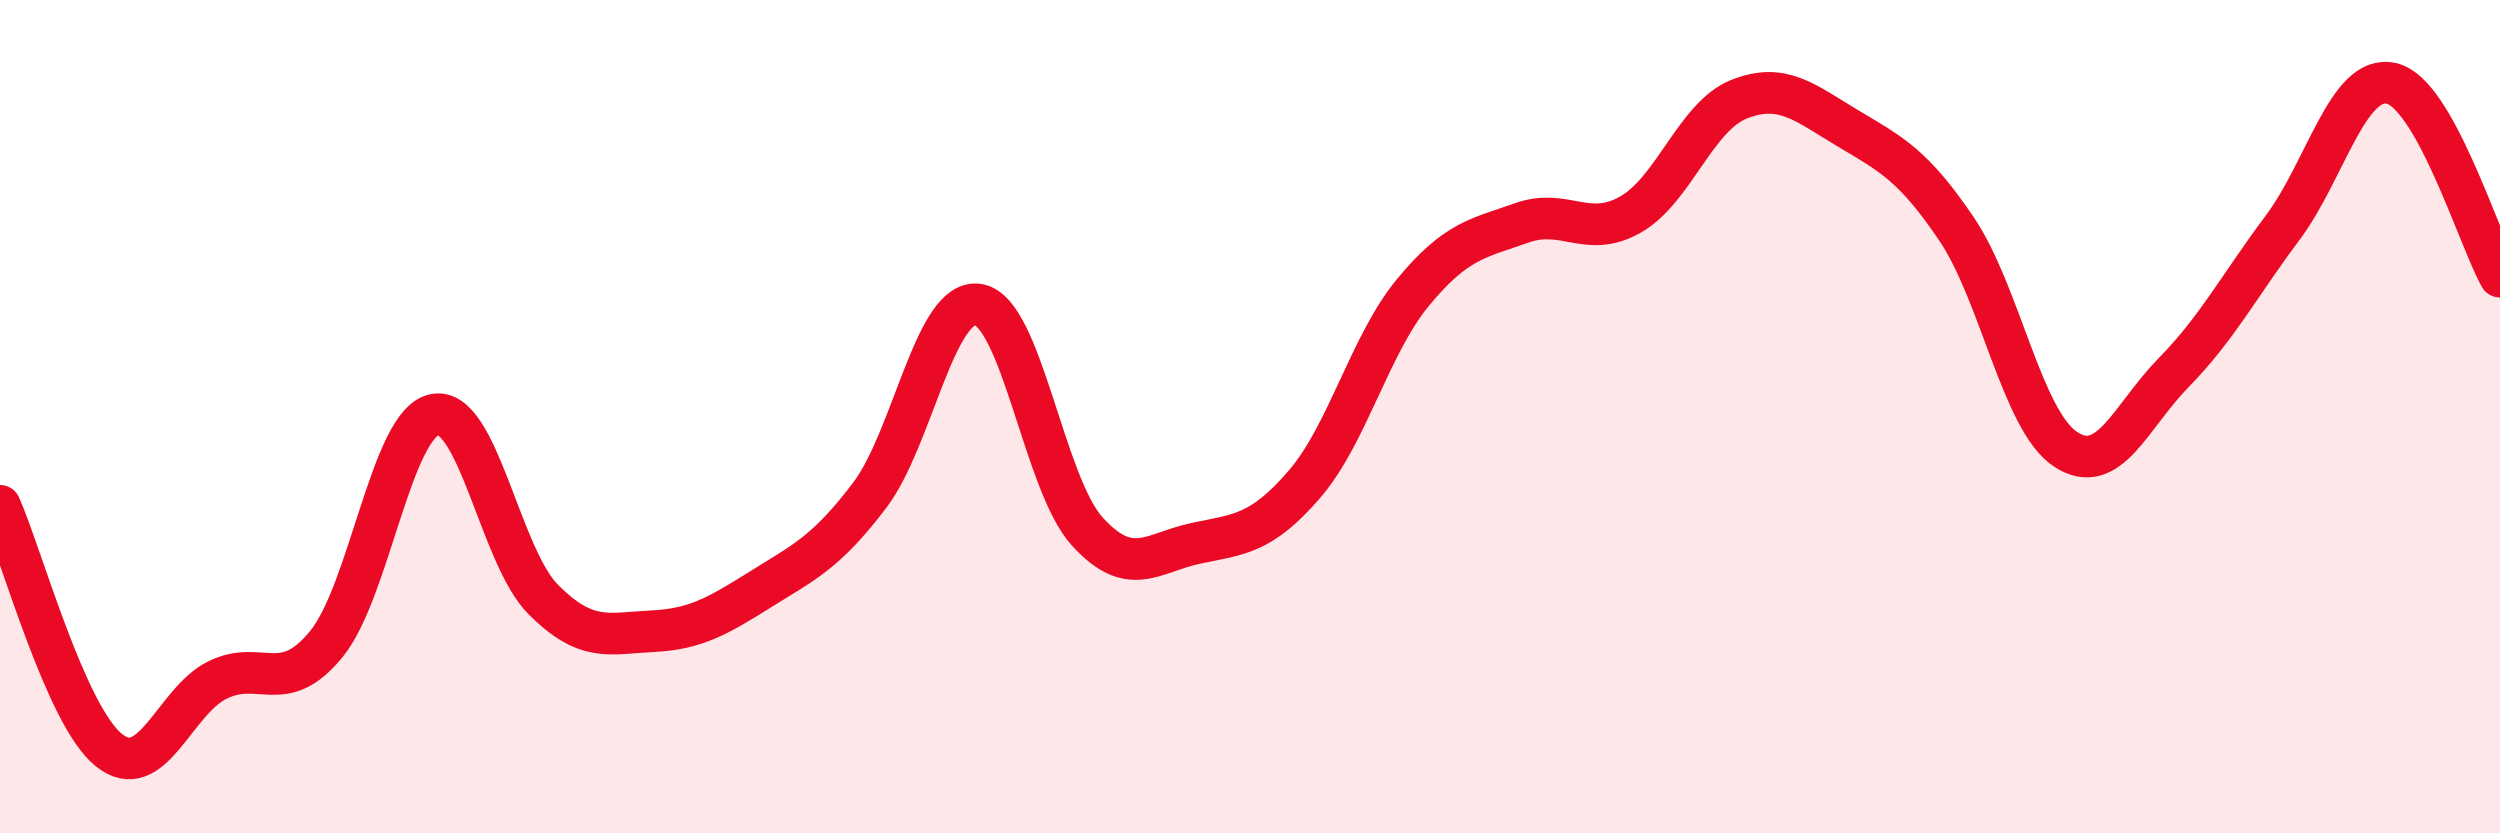
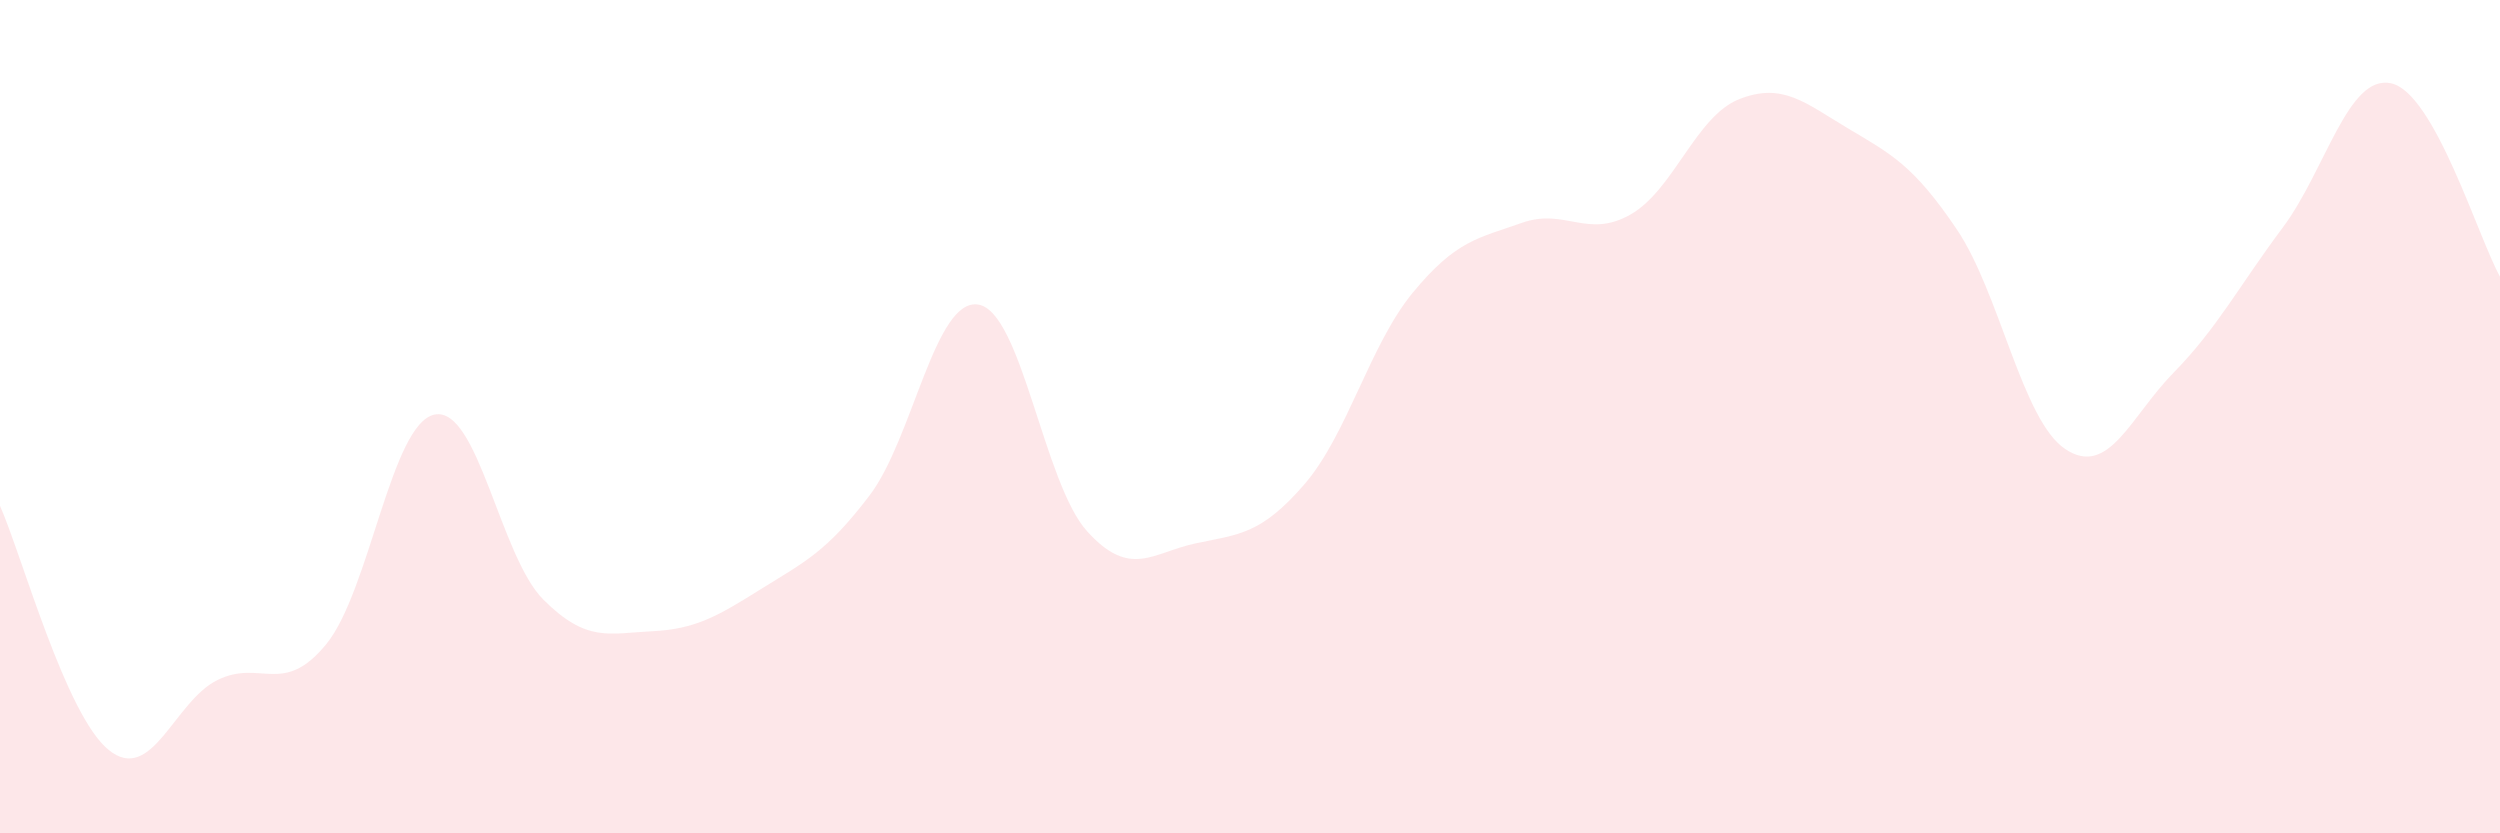
<svg xmlns="http://www.w3.org/2000/svg" width="60" height="20" viewBox="0 0 60 20">
  <path d="M 0,12.14 C 0.52,13.31 1.57,17.16 2.61,18 C 3.65,18.84 4.18,16.83 5.22,16.32 C 6.26,15.81 6.79,16.73 7.83,15.46 C 8.87,14.19 9.39,10.16 10.43,9.95 C 11.47,9.74 12,13.35 13.04,14.39 C 14.08,15.43 14.61,15.2 15.65,15.15 C 16.69,15.1 17.22,14.79 18.26,14.14 C 19.3,13.49 19.83,13.26 20.87,11.89 C 21.91,10.52 22.44,7.14 23.48,7.31 C 24.52,7.48 25.05,11.6 26.09,12.75 C 27.13,13.9 27.66,13.26 28.7,13.04 C 29.74,12.82 30.26,12.83 31.3,11.63 C 32.34,10.43 32.87,8.28 33.91,7.02 C 34.95,5.76 35.48,5.72 36.52,5.35 C 37.56,4.98 38.09,5.74 39.13,5.15 C 40.17,4.56 40.7,2.79 41.74,2.38 C 42.78,1.97 43.31,2.46 44.35,3.08 C 45.39,3.7 45.92,3.96 46.96,5.5 C 48,7.04 48.53,10.09 49.57,10.78 C 50.61,11.47 51.13,10 52.17,8.94 C 53.21,7.88 53.74,6.86 54.78,5.47 C 55.82,4.08 56.35,1.77 57.39,2 C 58.43,2.23 59.48,5.71 60,6.64L60 20L0 20Z" fill="#EB0A25" opacity="0.1" stroke-linecap="round" stroke-linejoin="round" />
-   <path d="M 0,12.14 C 0.52,13.31 1.57,17.16 2.61,18 C 3.65,18.84 4.18,16.83 5.22,16.32 C 6.26,15.81 6.79,16.73 7.83,15.46 C 8.87,14.19 9.39,10.16 10.43,9.95 C 11.47,9.74 12,13.35 13.04,14.39 C 14.08,15.43 14.61,15.2 15.65,15.15 C 16.69,15.1 17.22,14.79 18.26,14.14 C 19.3,13.49 19.83,13.26 20.87,11.89 C 21.91,10.52 22.44,7.14 23.48,7.31 C 24.52,7.48 25.05,11.6 26.09,12.75 C 27.13,13.9 27.66,13.26 28.7,13.04 C 29.74,12.82 30.26,12.83 31.3,11.63 C 32.34,10.43 32.87,8.28 33.91,7.02 C 34.95,5.76 35.48,5.72 36.52,5.35 C 37.56,4.98 38.09,5.74 39.13,5.15 C 40.17,4.56 40.7,2.79 41.74,2.38 C 42.78,1.97 43.31,2.46 44.35,3.08 C 45.39,3.7 45.92,3.96 46.96,5.5 C 48,7.04 48.53,10.09 49.57,10.78 C 50.61,11.47 51.13,10 52.17,8.94 C 53.21,7.88 53.74,6.86 54.78,5.47 C 55.82,4.08 56.35,1.77 57.39,2 C 58.43,2.23 59.48,5.71 60,6.64" stroke="#EB0A25" stroke-width="1" fill="none" stroke-linecap="round" stroke-linejoin="round" />
</svg>